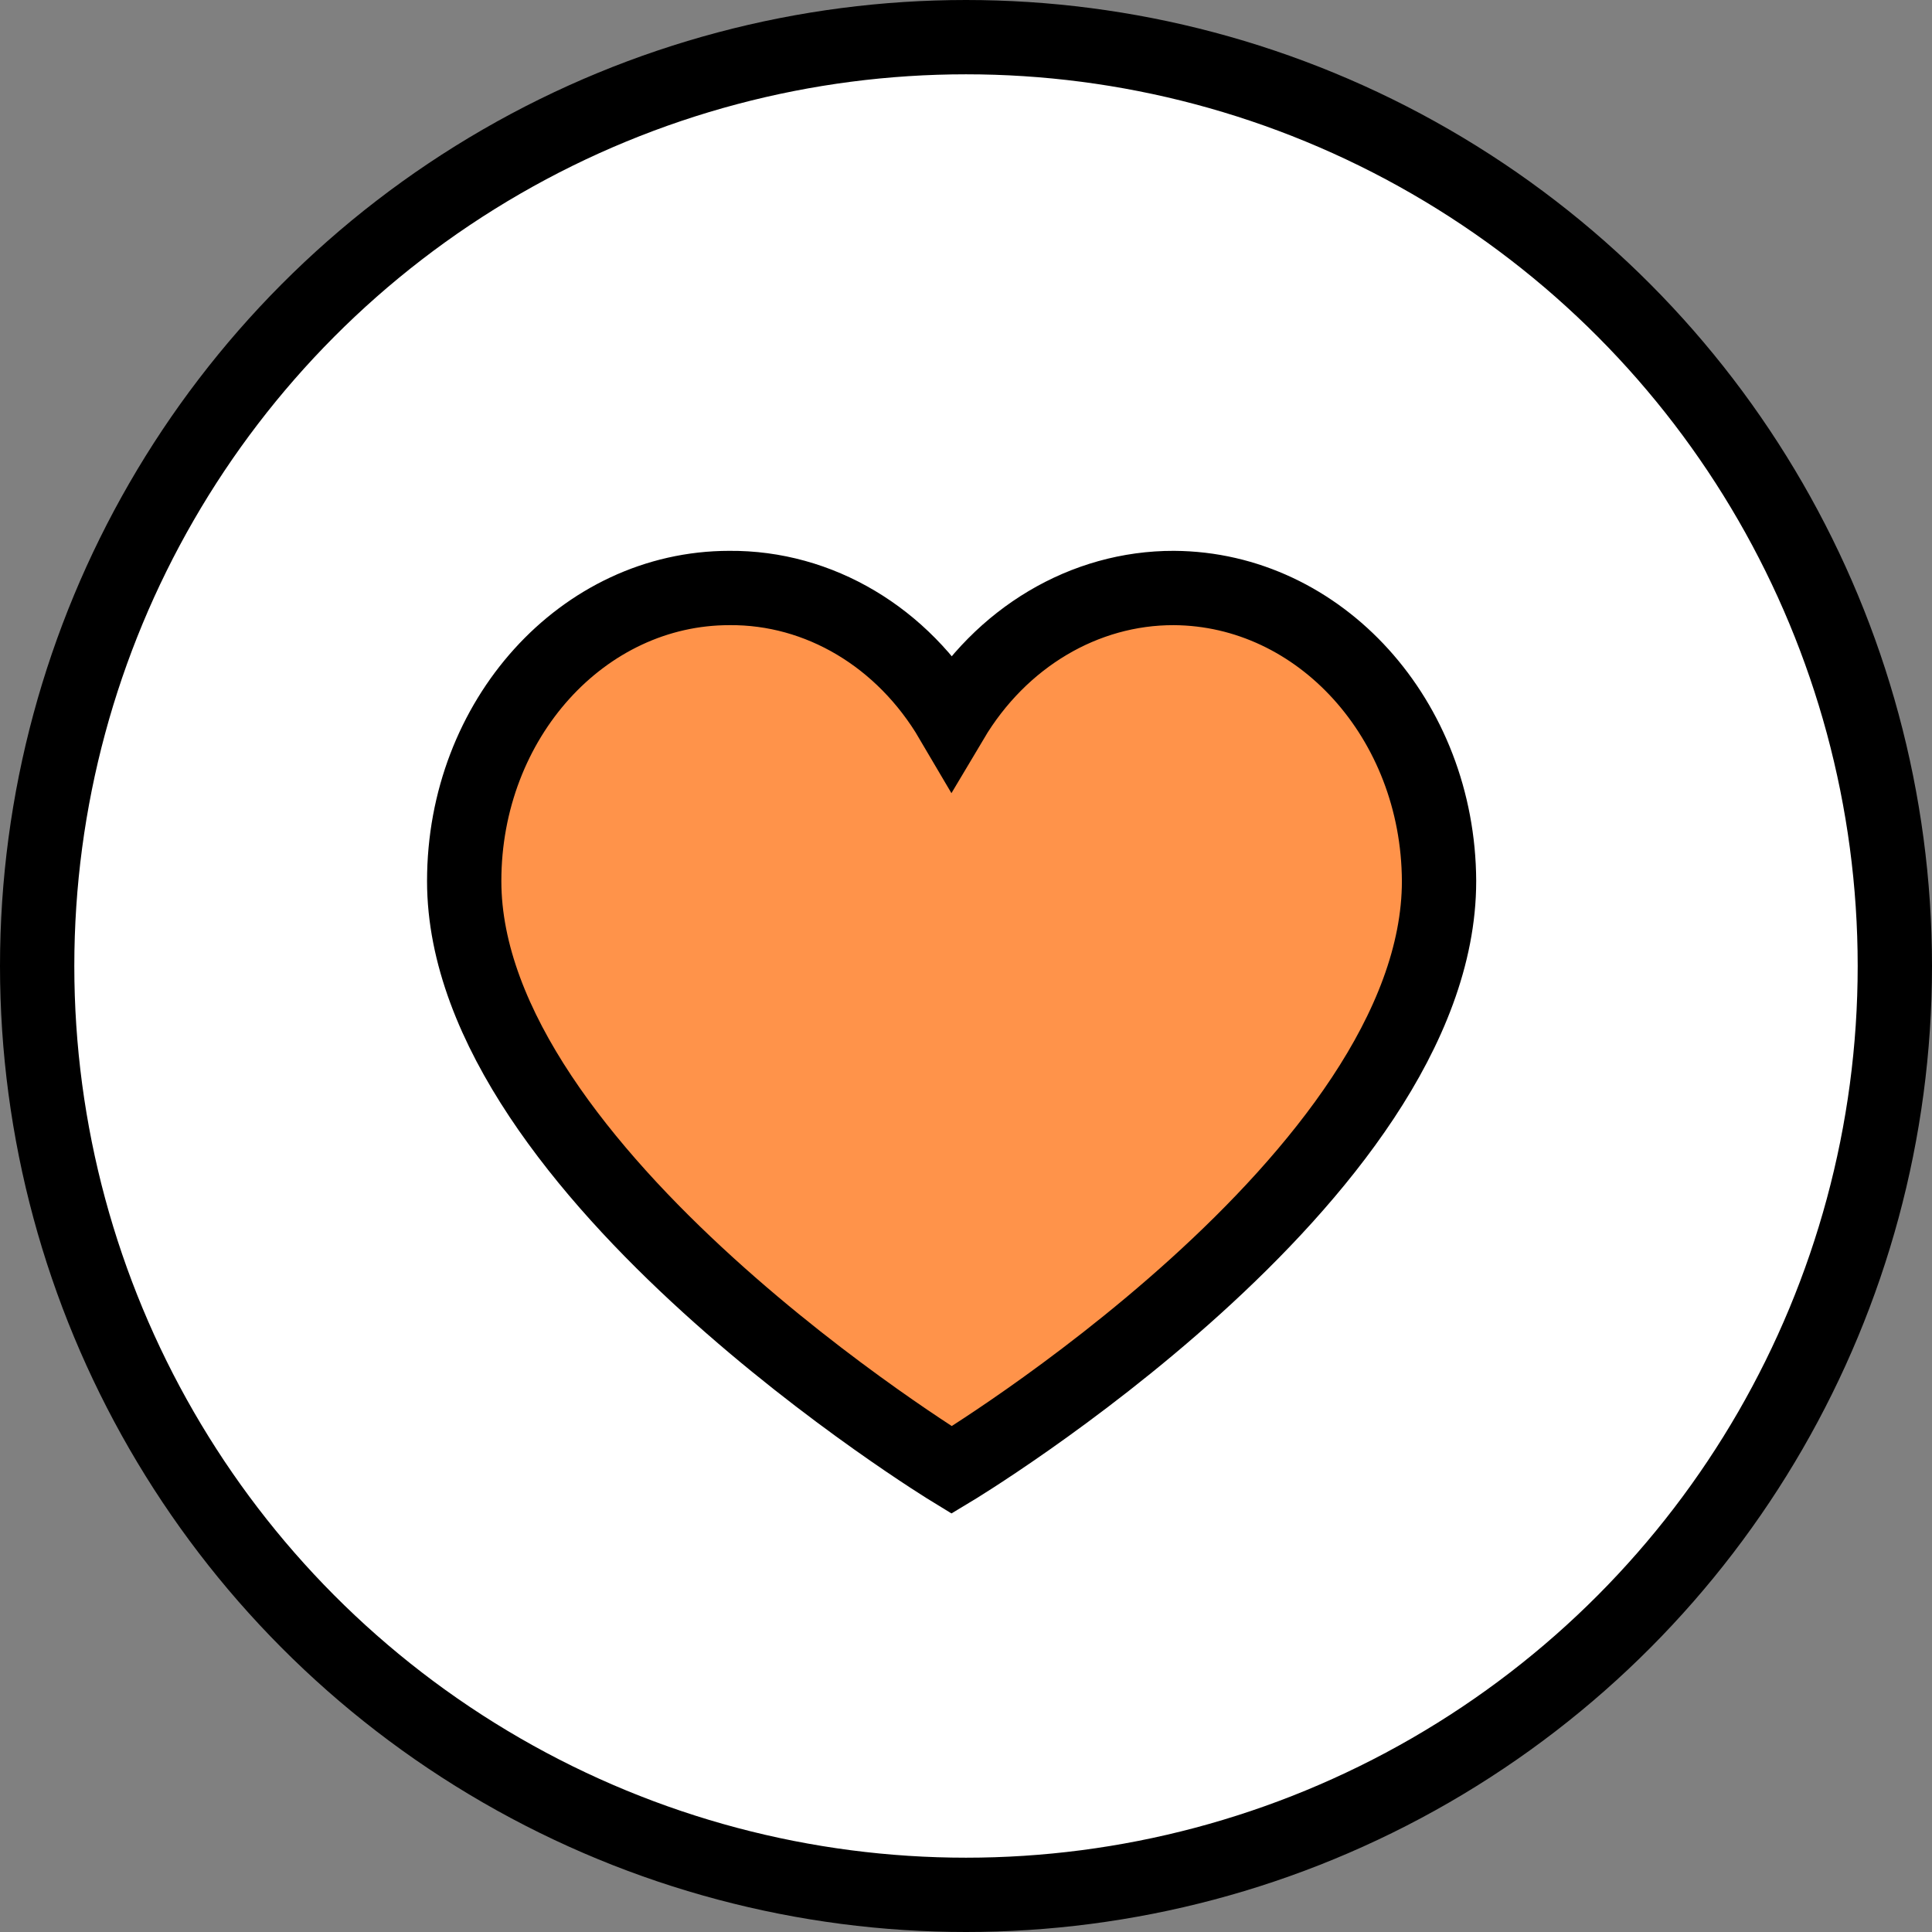
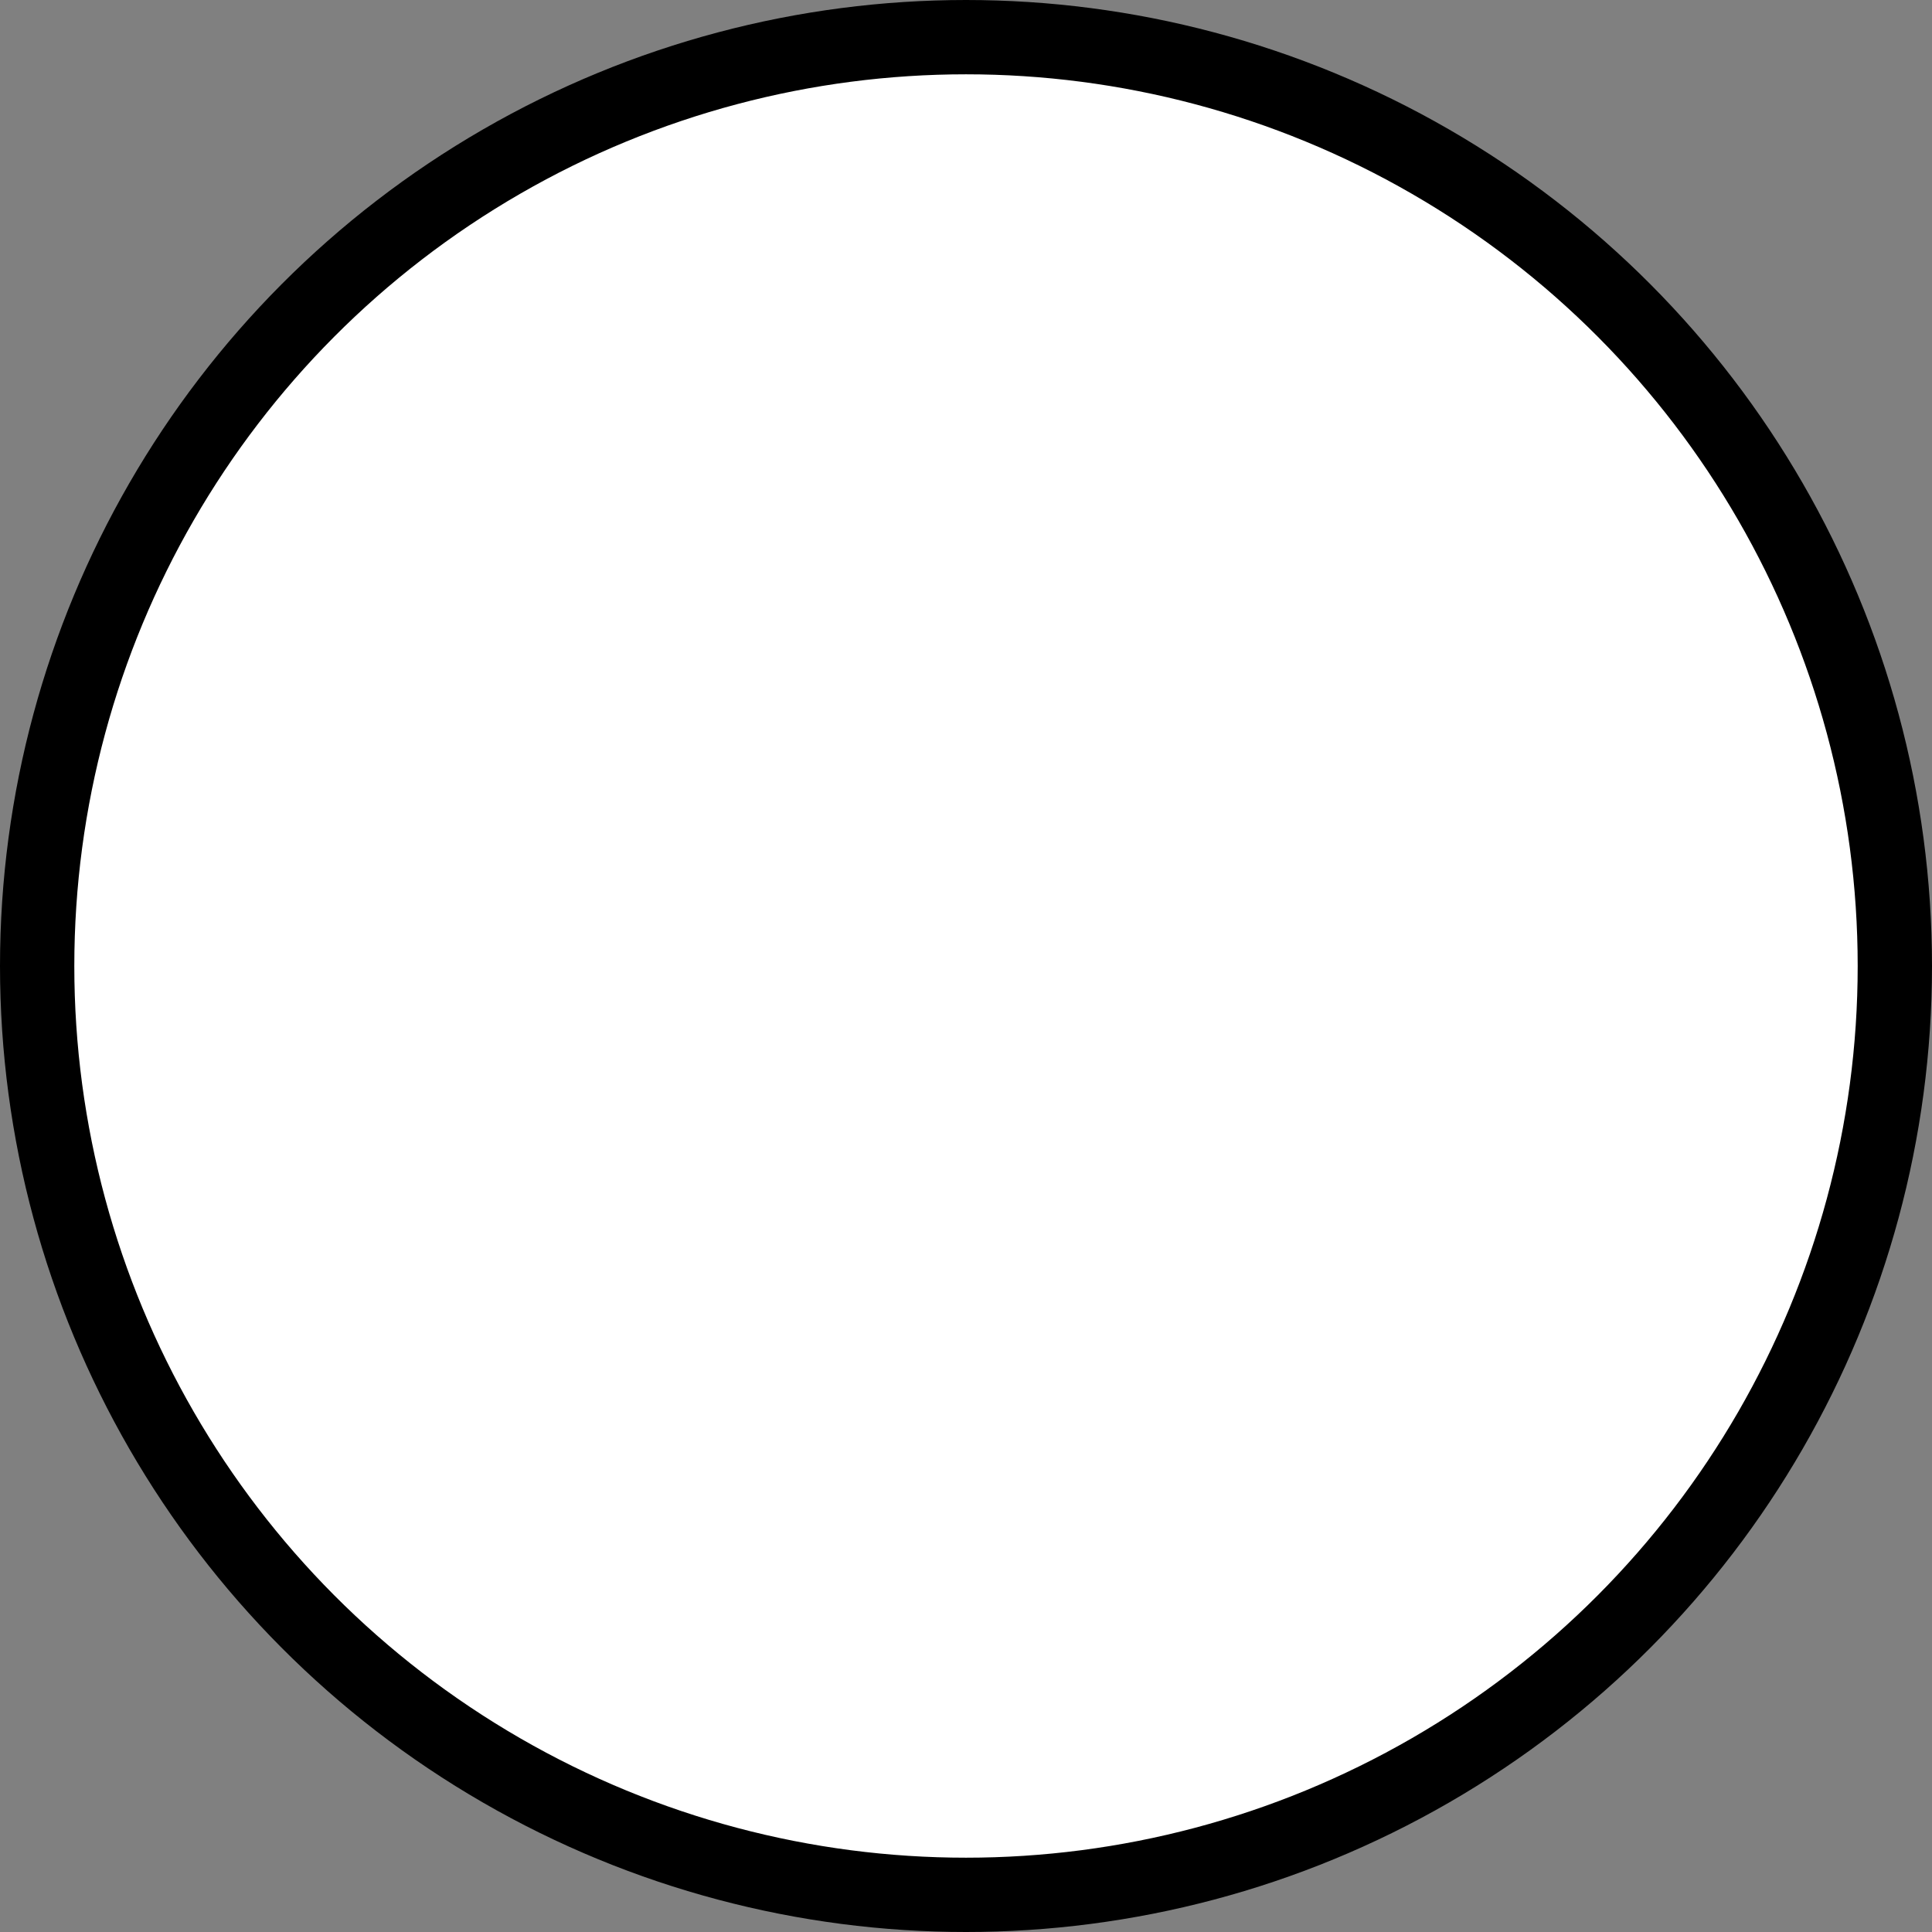
<svg xmlns="http://www.w3.org/2000/svg" width="52" height="52" viewBox="0 0 52 52" fill="none">
  <rect x="0" y="0" width="52" height="52" fill="#808080" stroke="none" />
  <circle cx="26" cy="26" r="25" fill="white" stroke="black" stroke-width="2" />
-   <path fill-rule="evenodd" clip-rule="evenodd" d="M38.732 23.714C38.732 31.678 25.613 39.565 25.613 39.565C25.613 39.565 12.494 31.562 12.494 23.714C12.494 19.358 15.689 15.826 19.631 15.826C22.044 15.806 24.299 17.147 25.613 19.383C26.936 17.158 29.186 15.82 31.595 15.826C35.529 15.848 38.713 19.366 38.732 23.714Z" fill="#FF934A" stroke="black" stroke-width="2" />
</svg>